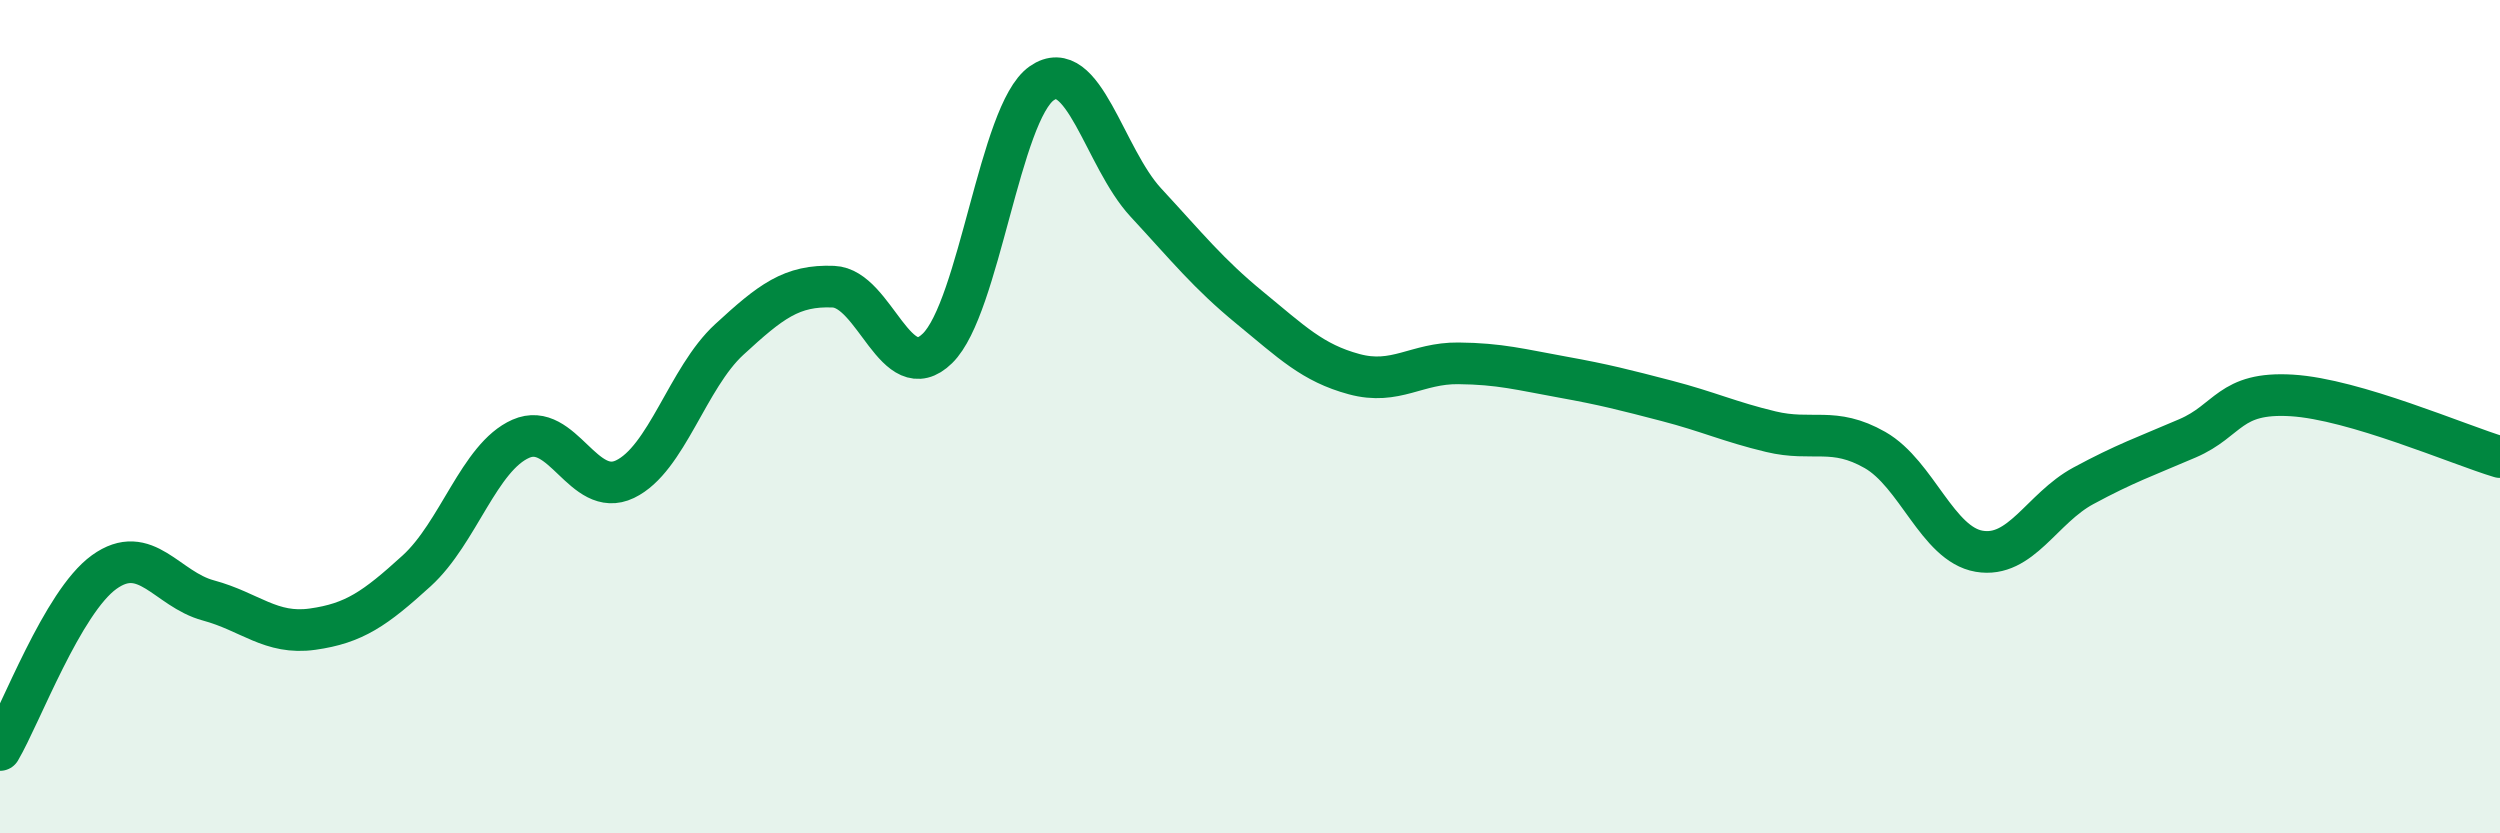
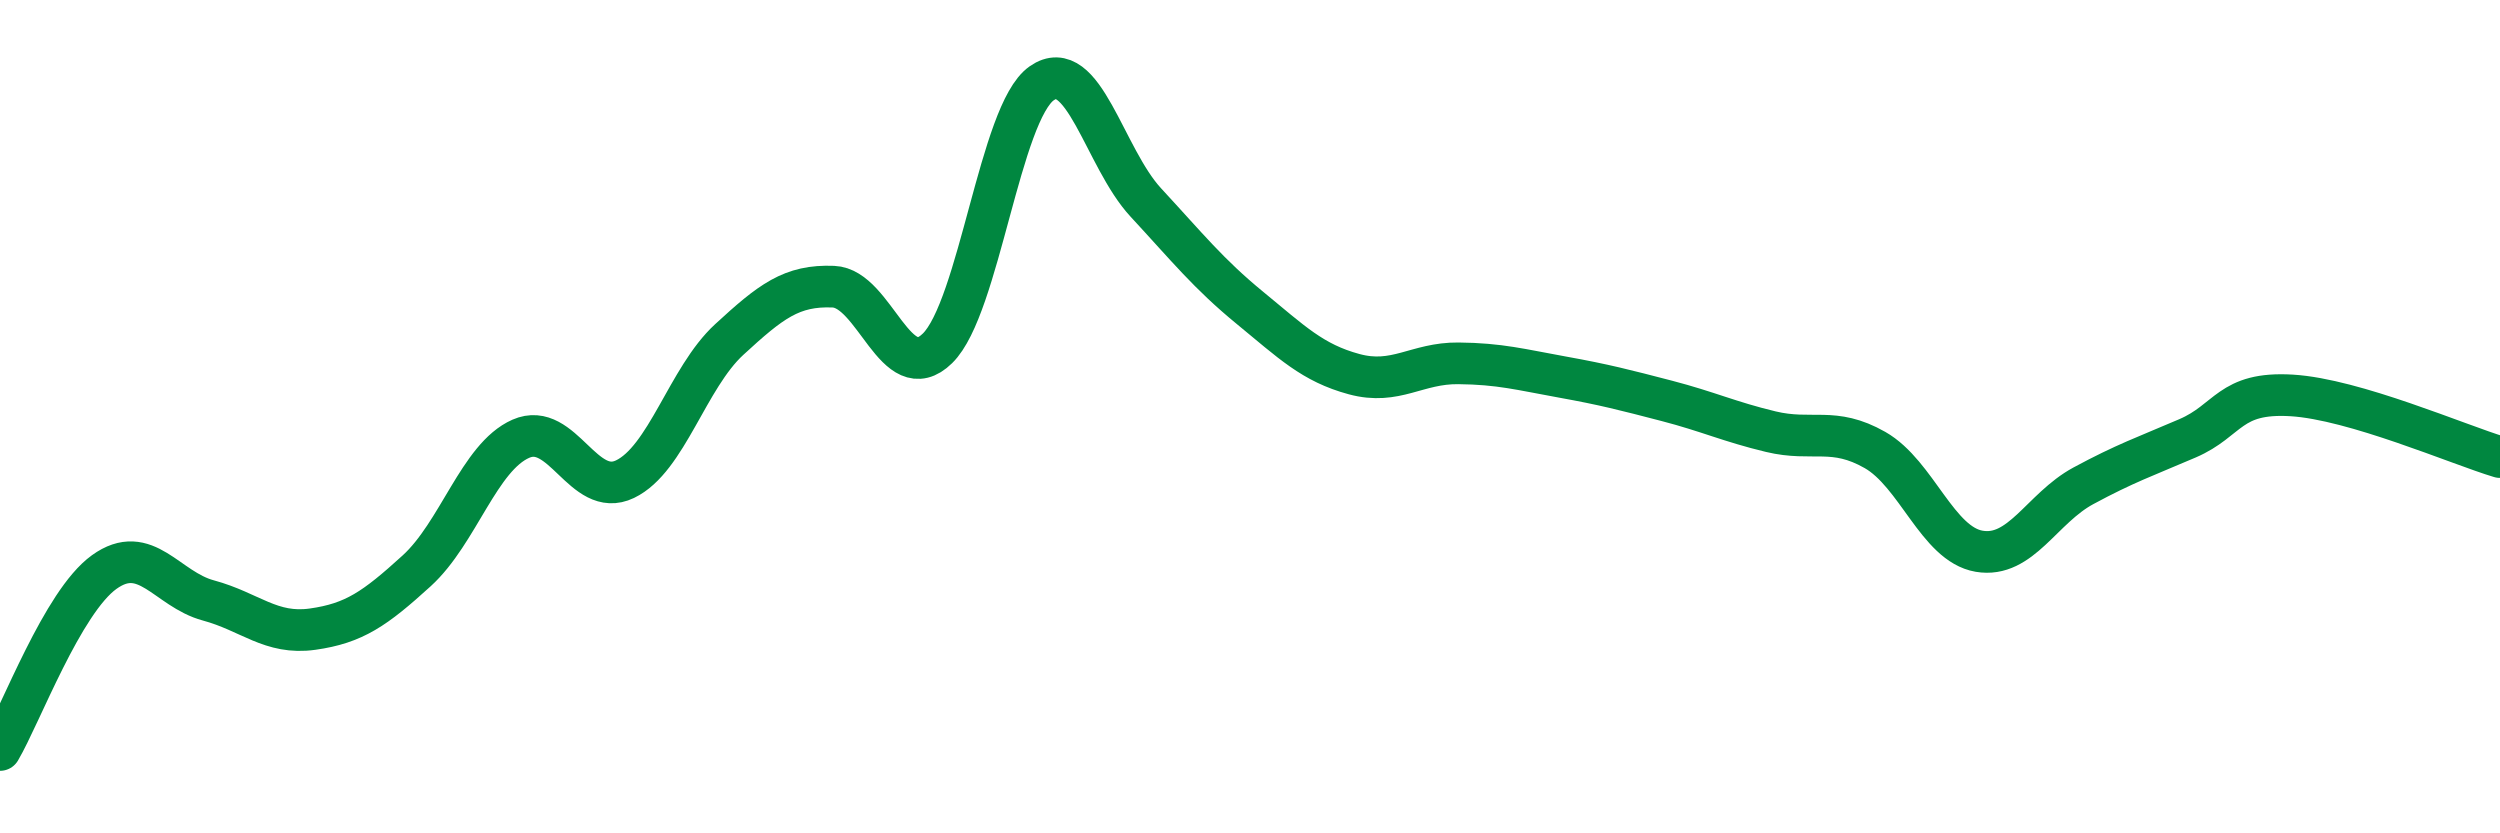
<svg xmlns="http://www.w3.org/2000/svg" width="60" height="20" viewBox="0 0 60 20">
-   <path d="M 0,18 C 0.5,17.15 1.5,14.45 2.5,13.73 C 3.5,13.01 4,14.14 5,14.41 C 6,14.68 6.5,15.24 7.5,15.1 C 8.5,14.96 9,14.61 10,13.7 C 11,12.79 11.5,10.97 12.5,10.53 C 13.5,10.09 14,11.98 15,11.5 C 16,11.02 16.5,9.07 17.5,8.15 C 18.5,7.23 19,6.84 20,6.88 C 21,6.92 21.5,9.34 22.5,8.36 C 23.5,7.38 24,2.7 25,2 C 26,1.3 26.5,3.78 27.5,4.86 C 28.5,5.94 29,6.57 30,7.39 C 31,8.21 31.5,8.71 32.5,8.98 C 33.5,9.25 34,8.71 35,8.72 C 36,8.73 36.5,8.87 37.5,9.05 C 38.5,9.23 39,9.36 40,9.62 C 41,9.88 41.5,10.12 42.5,10.36 C 43.5,10.6 44,10.23 45,10.8 C 46,11.37 46.5,13.06 47.5,13.23 C 48.5,13.4 49,12.2 50,11.66 C 51,11.12 51.5,10.95 52.5,10.52 C 53.5,10.09 53.5,9.4 55,9.49 C 56.5,9.58 59,10.67 60,10.97L60 20L0 20Z" fill="#008740" opacity="0.1" stroke-linecap="round" stroke-linejoin="round" />
  <path d="M 0,18 C 0.5,17.15 1.5,14.45 2.5,13.73 C 3.5,13.01 4,14.14 5,14.41 C 6,14.68 6.5,15.24 7.5,15.1 C 8.5,14.96 9,14.61 10,13.7 C 11,12.79 11.5,10.97 12.5,10.53 C 13.5,10.09 14,11.98 15,11.5 C 16,11.02 16.5,9.07 17.5,8.15 C 18.5,7.23 19,6.84 20,6.88 C 21,6.92 21.5,9.34 22.5,8.36 C 23.5,7.38 24,2.7 25,2 C 26,1.3 26.5,3.78 27.5,4.86 C 28.5,5.94 29,6.57 30,7.39 C 31,8.21 31.5,8.71 32.5,8.98 C 33.5,9.25 34,8.71 35,8.72 C 36,8.73 36.5,8.87 37.5,9.05 C 38.5,9.23 39,9.36 40,9.62 C 41,9.88 41.5,10.12 42.5,10.36 C 43.5,10.6 44,10.23 45,10.8 C 46,11.37 46.5,13.06 47.5,13.23 C 48.5,13.4 49,12.2 50,11.66 C 51,11.12 51.5,10.95 52.5,10.52 C 53.5,10.09 53.5,9.4 55,9.49 C 56.5,9.58 59,10.67 60,10.97" stroke="#008740" stroke-width="1" fill="none" stroke-linecap="round" stroke-linejoin="round" />
</svg>